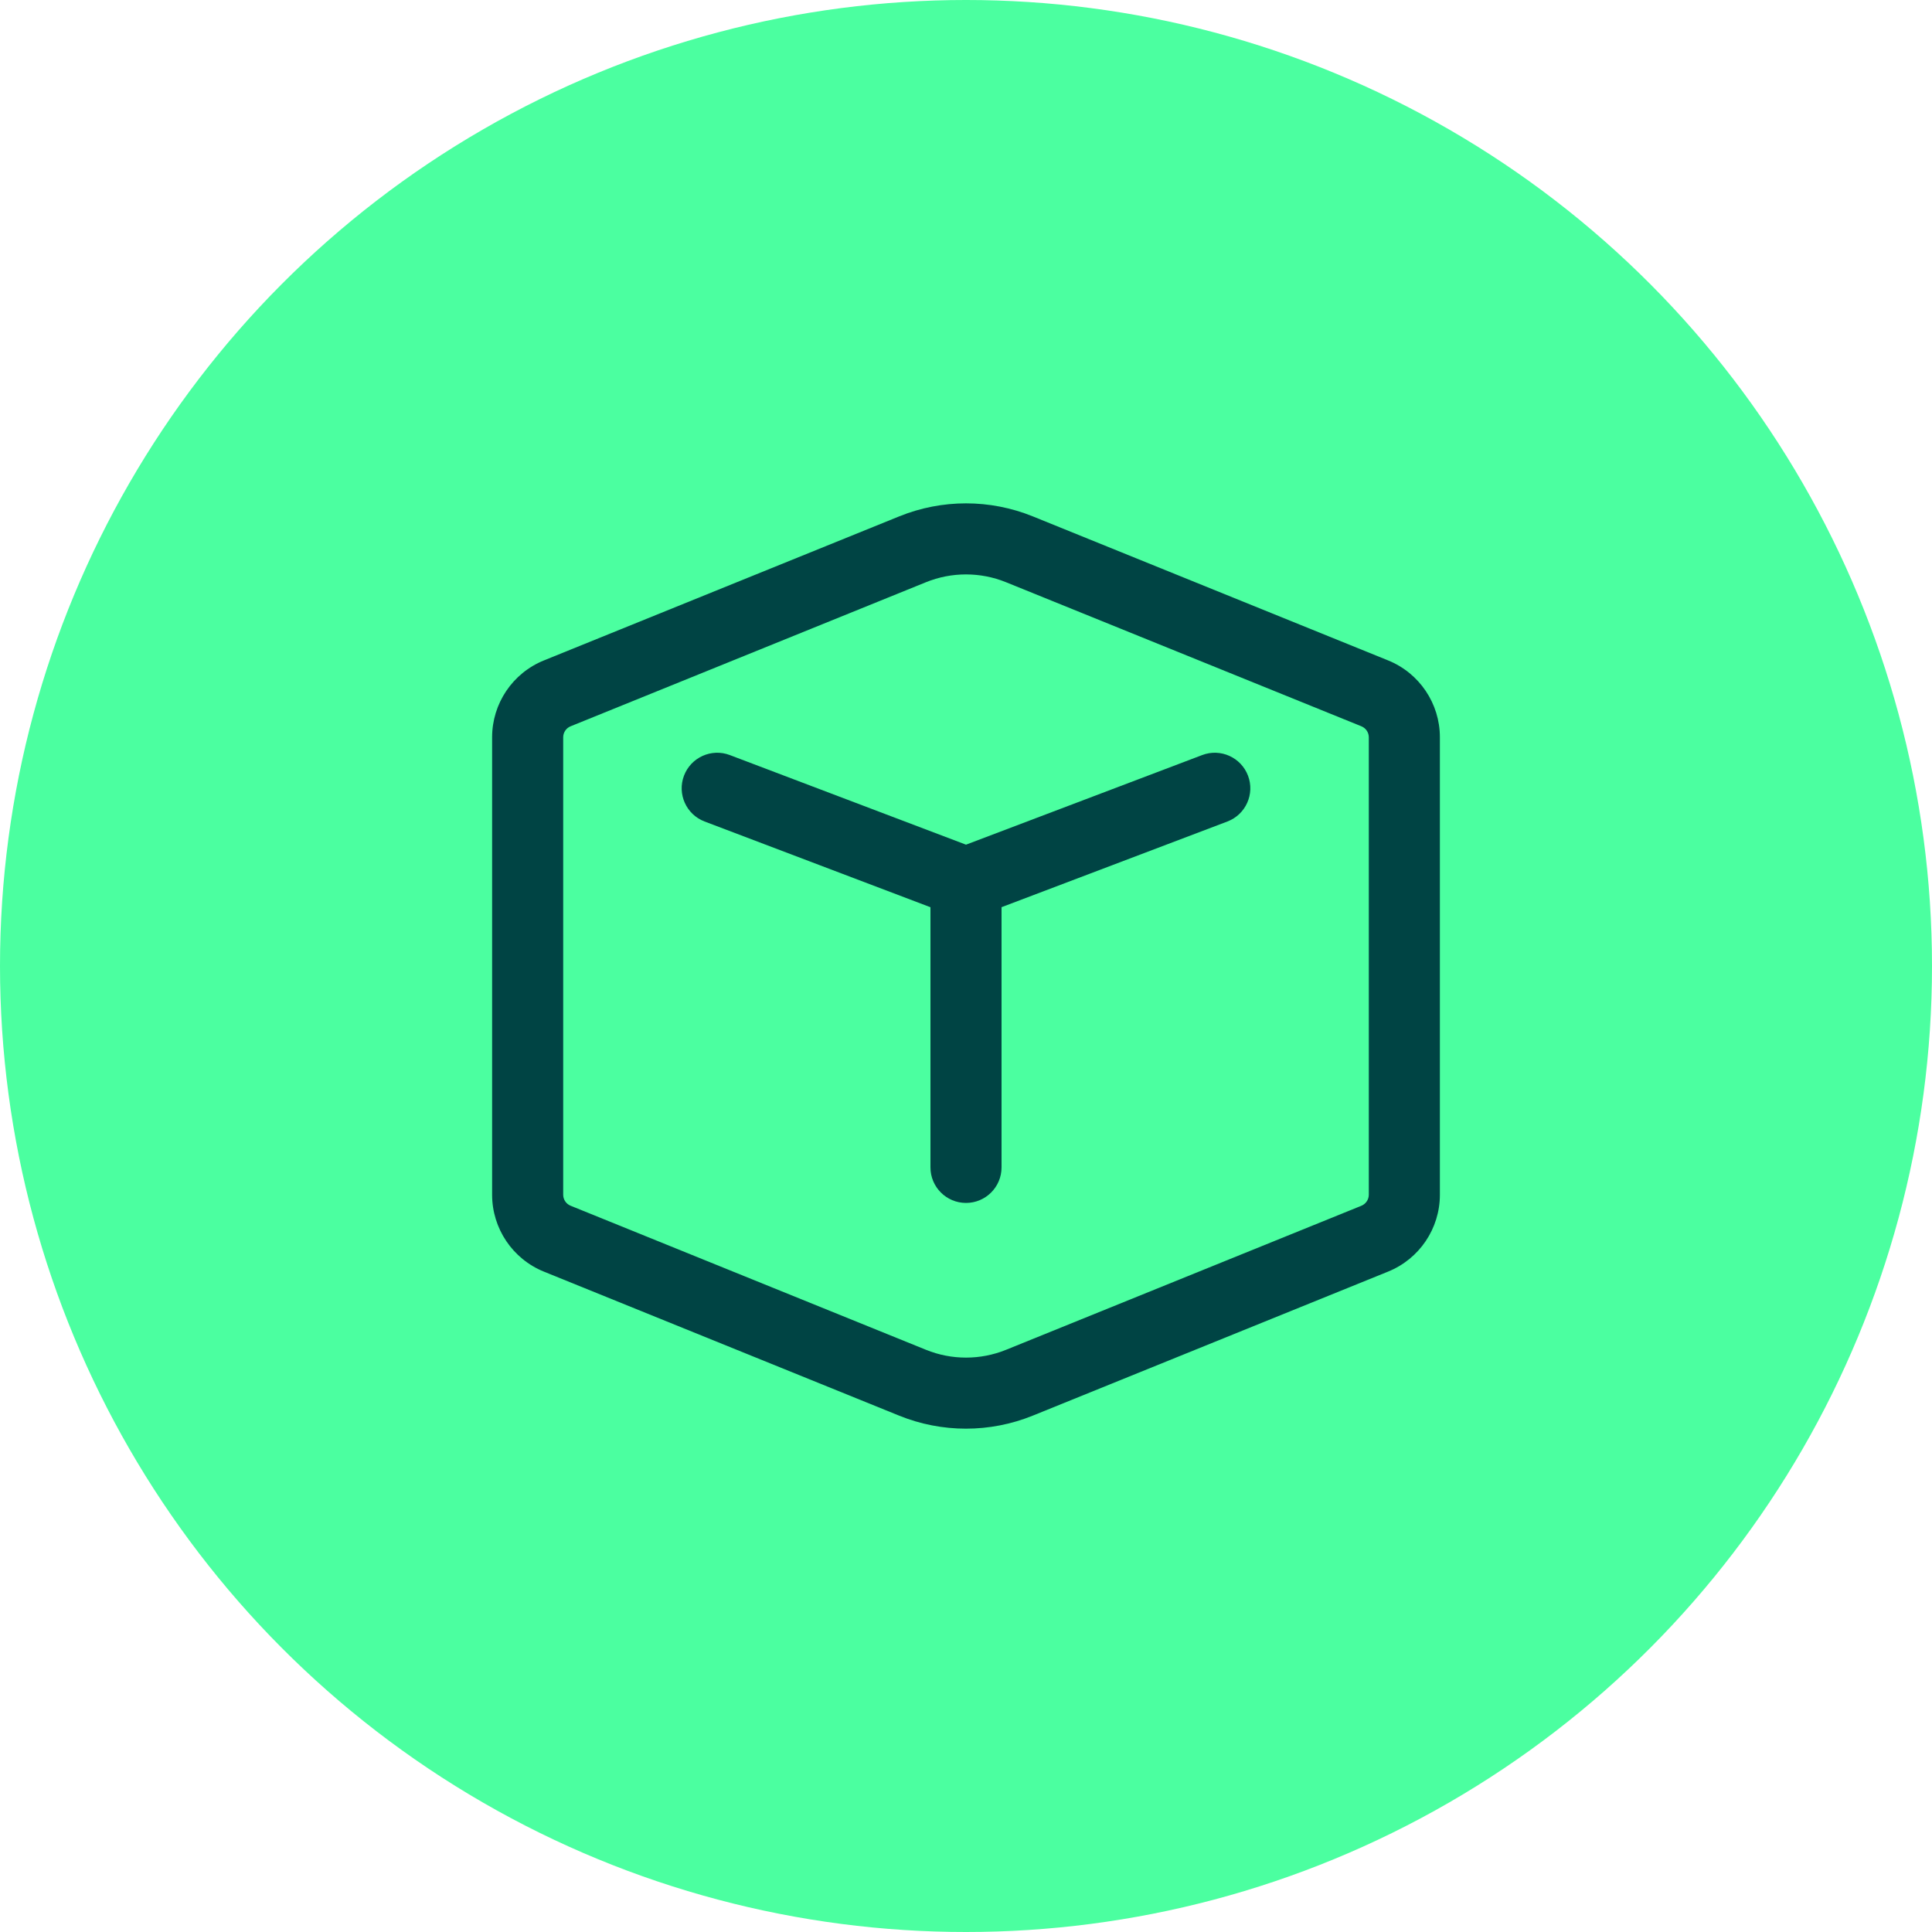
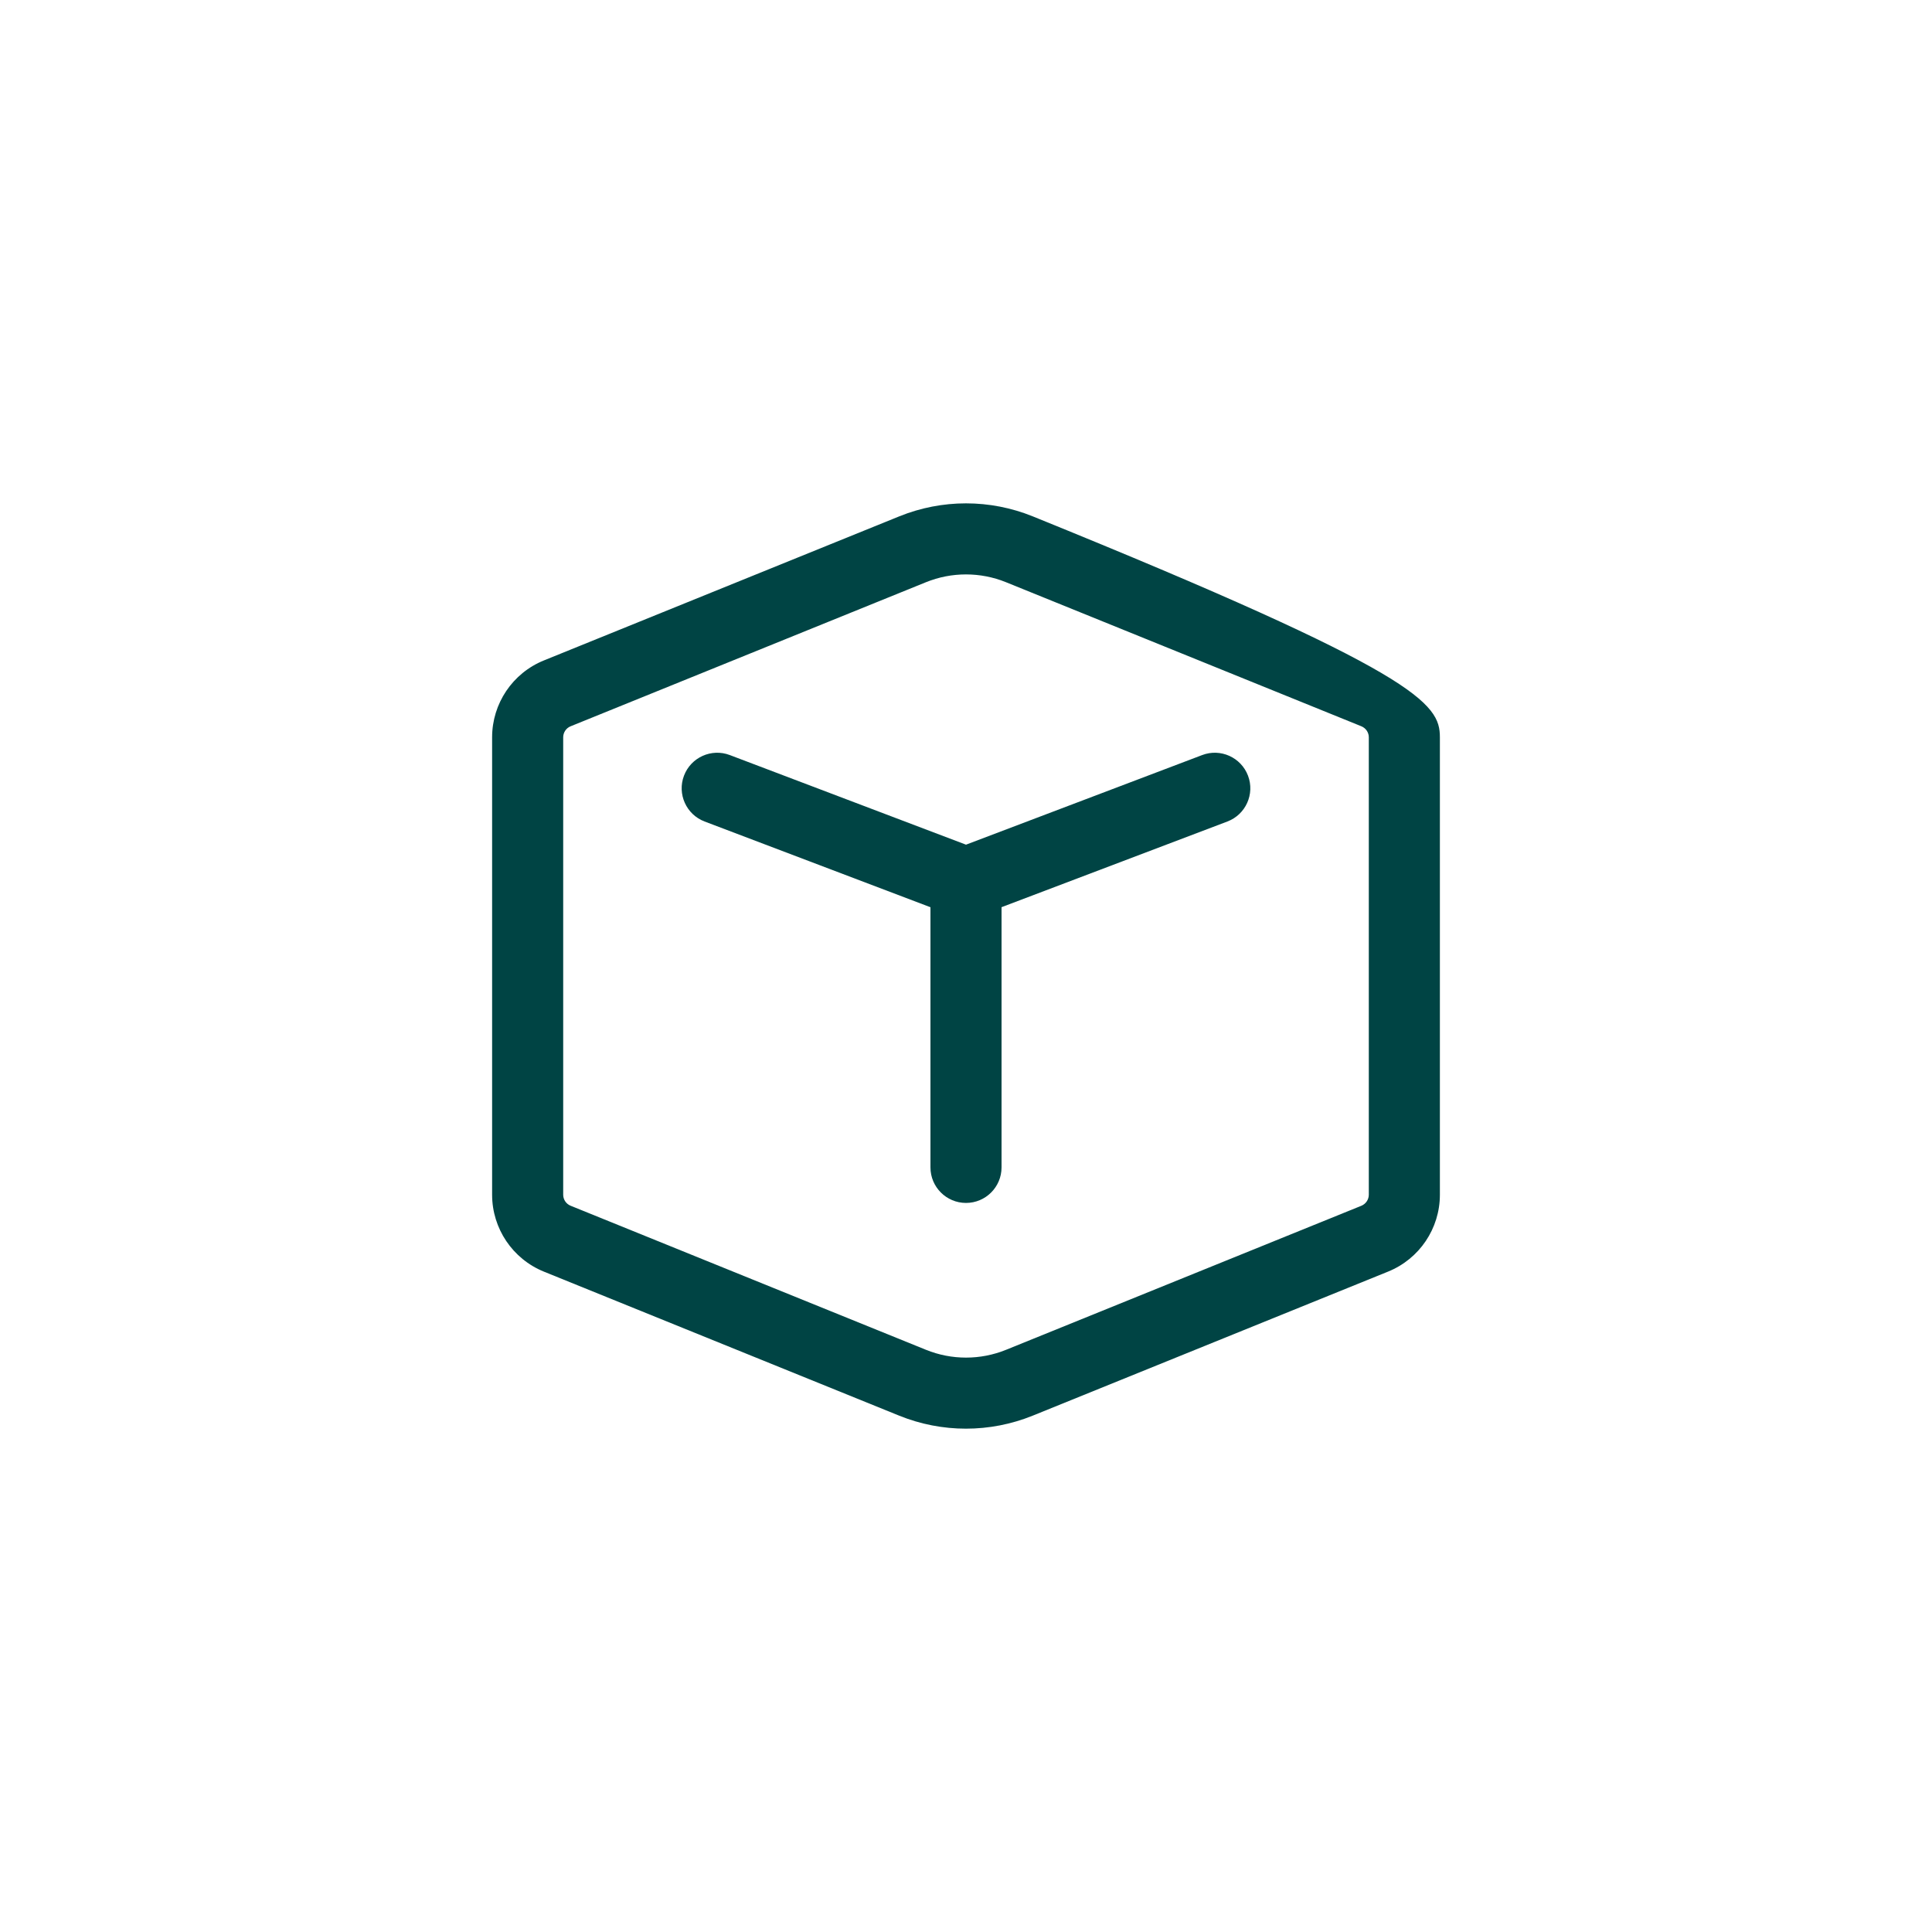
<svg xmlns="http://www.w3.org/2000/svg" xmlns:ns1="http://sodipodi.sourceforge.net/DTD/sodipodi-0.dtd" xmlns:ns2="http://www.inkscape.org/namespaces/inkscape" width="53" height="53" viewBox="0 0 53 53" fill="none" version="1.1" id="svg474" ns1:docname="BIM.svg" ns2:version="1.1.2 (b8e25be833, 2022-02-05)">
  <defs id="defs478" />
  <ns1:namedview id="namedview476" pagecolor="#ffffff" bordercolor="#666666" borderopacity="1.0" ns2:pageshadow="2" ns2:pageopacity="0.0" ns2:pagecheckerboard="0" showgrid="false" fit-margin-top="0" fit-margin-left="0" fit-margin-right="0" fit-margin-bottom="0" ns2:zoom="9.1328124" ns2:cx="41.991446" ns2:cy="36.297691" ns2:window-width="2560" ns2:window-height="1360" ns2:window-x="-9" ns2:window-y="-9" ns2:window-maximized="1" ns2:current-layer="svg474" />
-   <circle cx="26.5" cy="26.5" r="26.5" fill="#4bffa0" id="circle468" style="stroke-width:0.828" />
  <g style="fill:#004444;fill-opacity:1" id="g992" transform="matrix(1.3,0,0,1.3,10.9,10.901)">
-     <path d="M 6.049,7.983 C 6.196,7.596 6.629,7.401 7.016,7.548 L 12,9.439 16.984,7.548 c 0.387,-0.147 0.82,0.048 0.967,0.435 0.147,0.387 -0.048,0.82 -0.435,0.967 L 12.75,10.758 v 5.491 c 0,0.414 -0.336,0.75 -0.75,0.75 -0.414,0 -0.75,-0.336 -0.75,-0.75 V 10.759 L 6.484,8.95 C 6.097,8.803 5.902,8.37 6.049,7.983 Z m 4.542,-5.472 c 0.904,-0.366 1.914,-0.366 2.818,0 l 7.499,3.04 C 21.568,5.819 22,6.46 22,7.173 v 9.653 c 0,0.713 -0.432,1.354 -1.093,1.622 l -7.499,3.04 c -0.904,0.366 -1.914,0.366 -2.818,0 l -7.499,-3.04 C 2.432,18.18 2,17.538 2,16.826 V 7.173 C 2,6.46 2.432,5.819 3.093,5.551 Z m 2.254,1.39 c -0.542,-0.22 -1.149,-0.22 -1.691,0 L 3.656,6.941 C 3.562,6.979 3.5,7.071 3.5,7.173 v 9.653 c 0,0.102 0.062,0.194 0.156,0.232 l 7.499,3.04 c 0.542,0.22 1.149,0.22 1.691,0 l 7.499,-3.04 C 20.438,17.019 20.5,16.927 20.5,16.826 V 7.173 c 0,-0.102 -0.062,-0.193 -0.156,-0.232 z" fill="#212121" id="path983" style="fill:#004444;fill-opacity:1" />
+     <path d="M 6.049,7.983 C 6.196,7.596 6.629,7.401 7.016,7.548 L 12,9.439 16.984,7.548 c 0.387,-0.147 0.82,0.048 0.967,0.435 0.147,0.387 -0.048,0.82 -0.435,0.967 L 12.75,10.758 v 5.491 c 0,0.414 -0.336,0.75 -0.75,0.75 -0.414,0 -0.75,-0.336 -0.75,-0.75 V 10.759 L 6.484,8.95 C 6.097,8.803 5.902,8.37 6.049,7.983 Z m 4.542,-5.472 c 0.904,-0.366 1.914,-0.366 2.818,0 C 21.568,5.819 22,6.46 22,7.173 v 9.653 c 0,0.713 -0.432,1.354 -1.093,1.622 l -7.499,3.04 c -0.904,0.366 -1.914,0.366 -2.818,0 l -7.499,-3.04 C 2.432,18.18 2,17.538 2,16.826 V 7.173 C 2,6.46 2.432,5.819 3.093,5.551 Z m 2.254,1.39 c -0.542,-0.22 -1.149,-0.22 -1.691,0 L 3.656,6.941 C 3.562,6.979 3.5,7.071 3.5,7.173 v 9.653 c 0,0.102 0.062,0.194 0.156,0.232 l 7.499,3.04 c 0.542,0.22 1.149,0.22 1.691,0 l 7.499,-3.04 C 20.438,17.019 20.5,16.927 20.5,16.826 V 7.173 c 0,-0.102 -0.062,-0.193 -0.156,-0.232 z" fill="#212121" id="path983" style="fill:#004444;fill-opacity:1" />
  </g>
</svg>